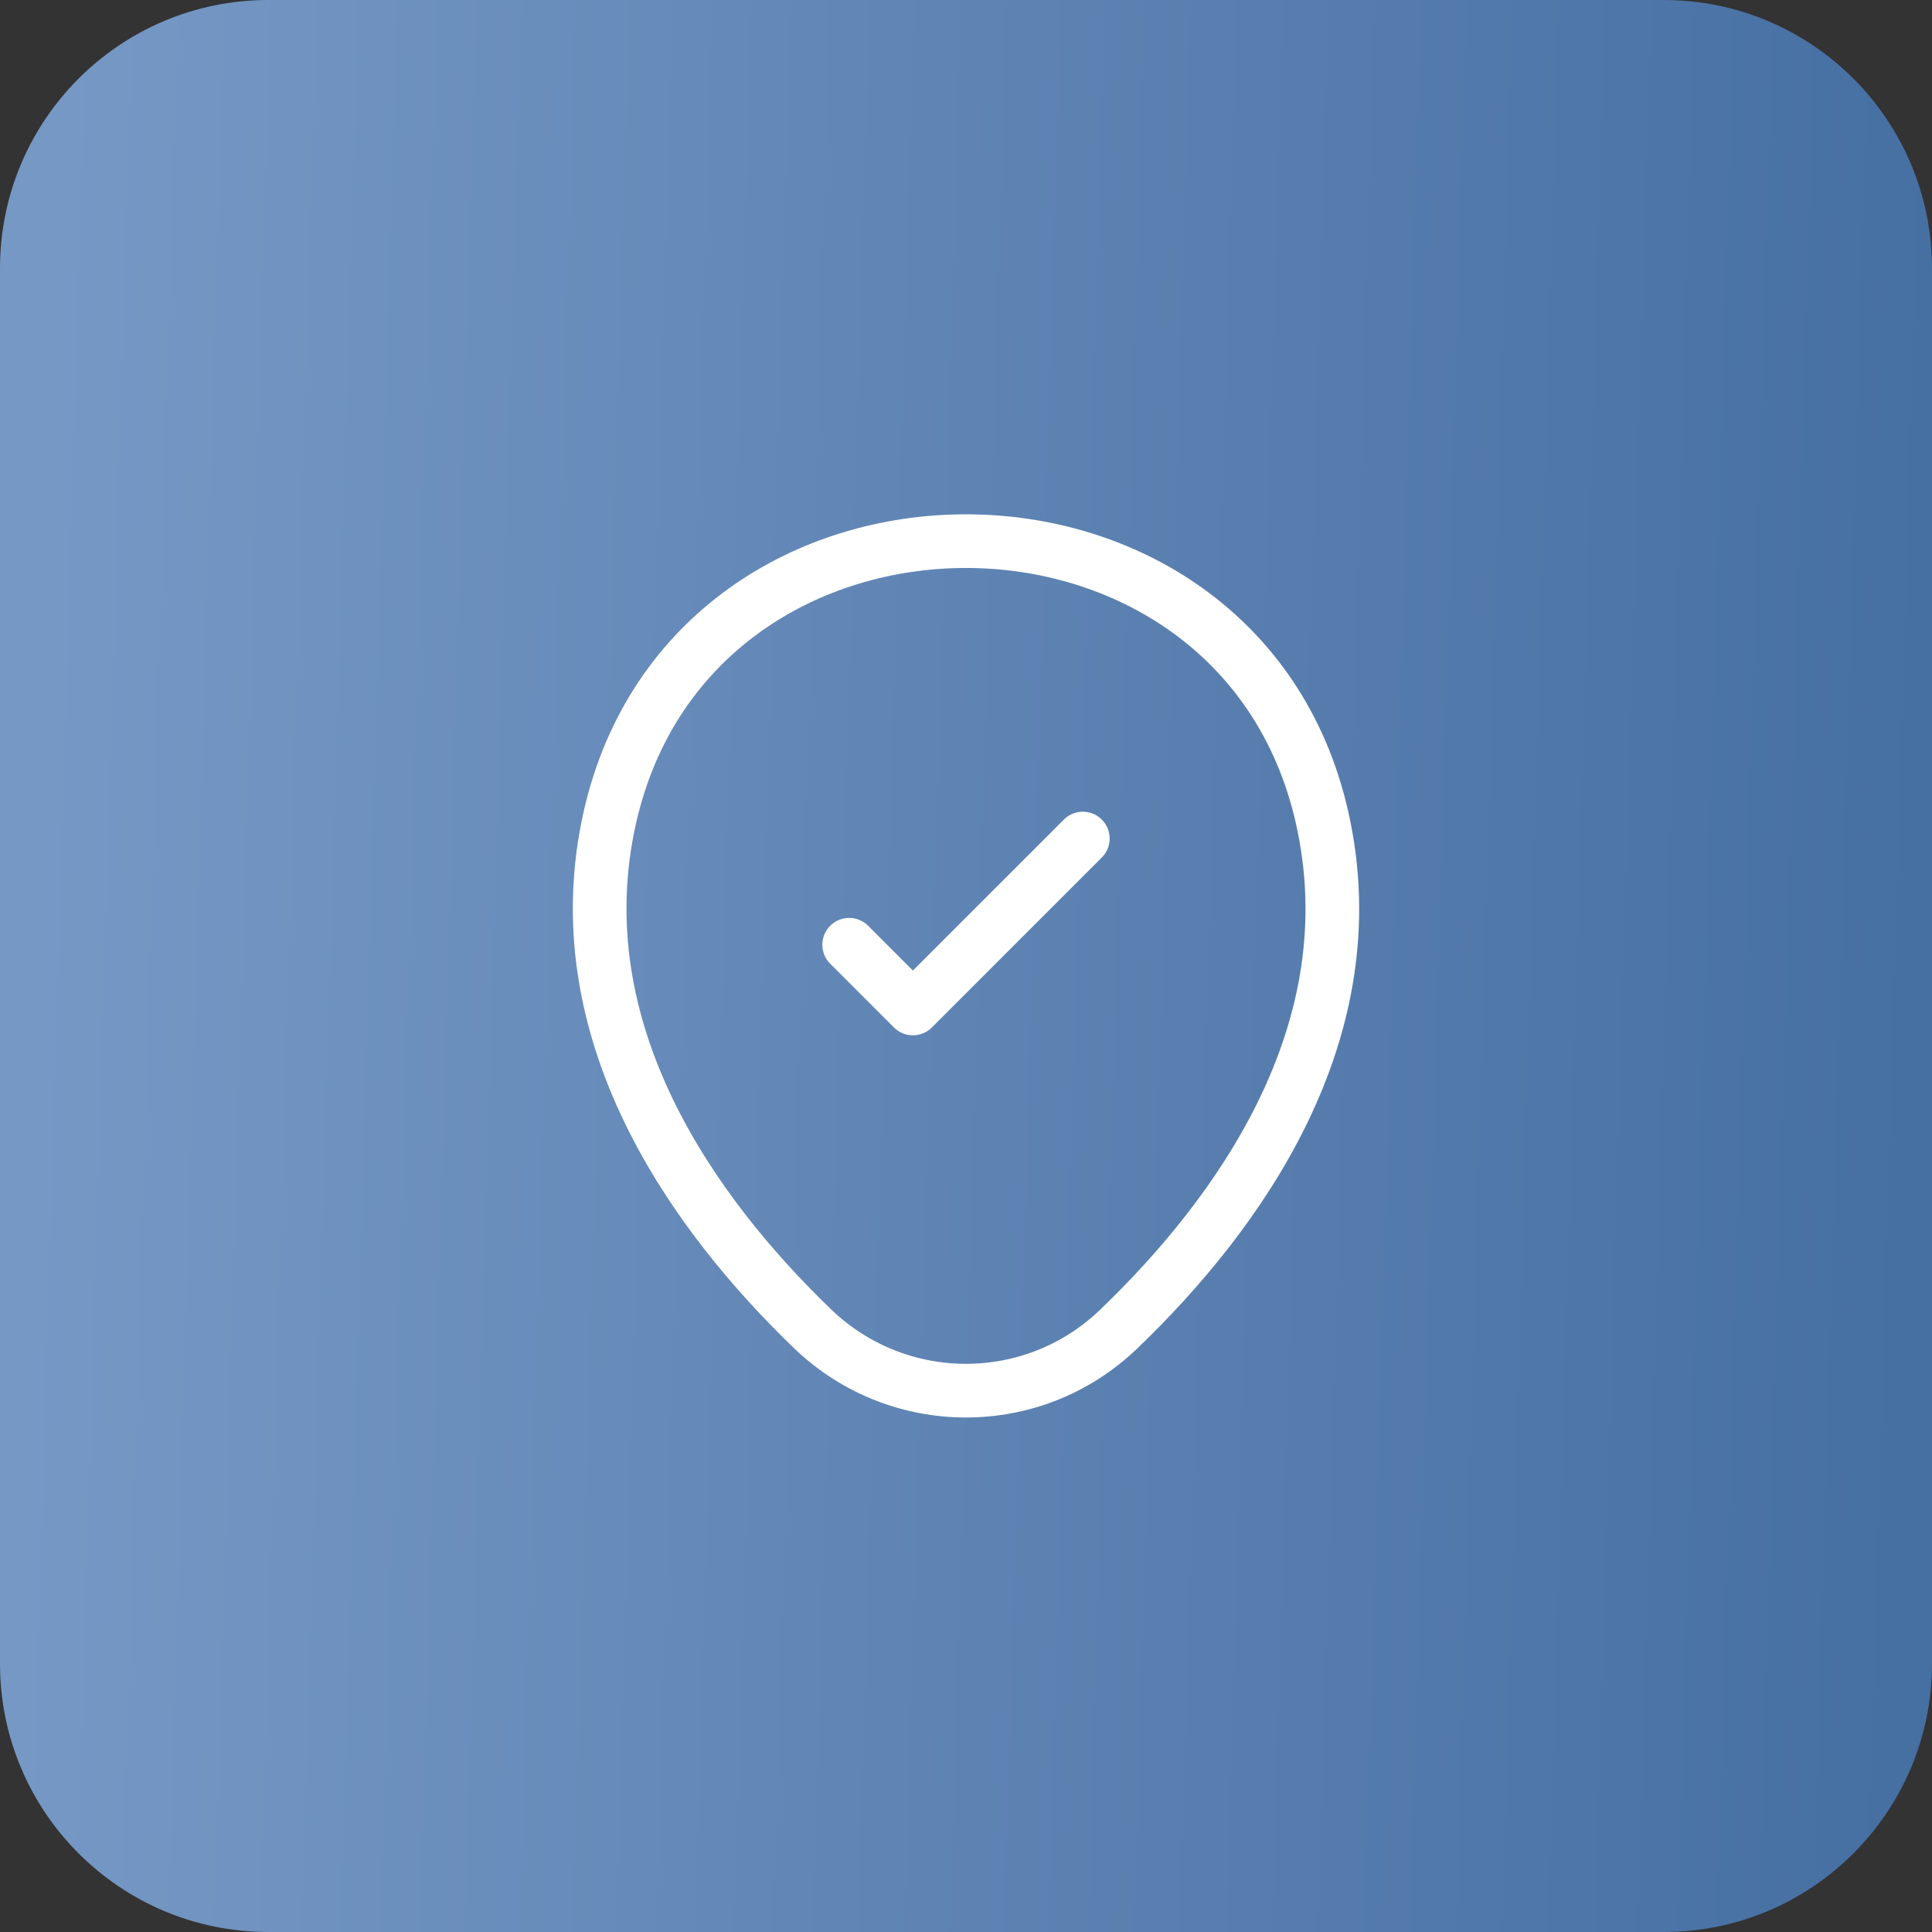
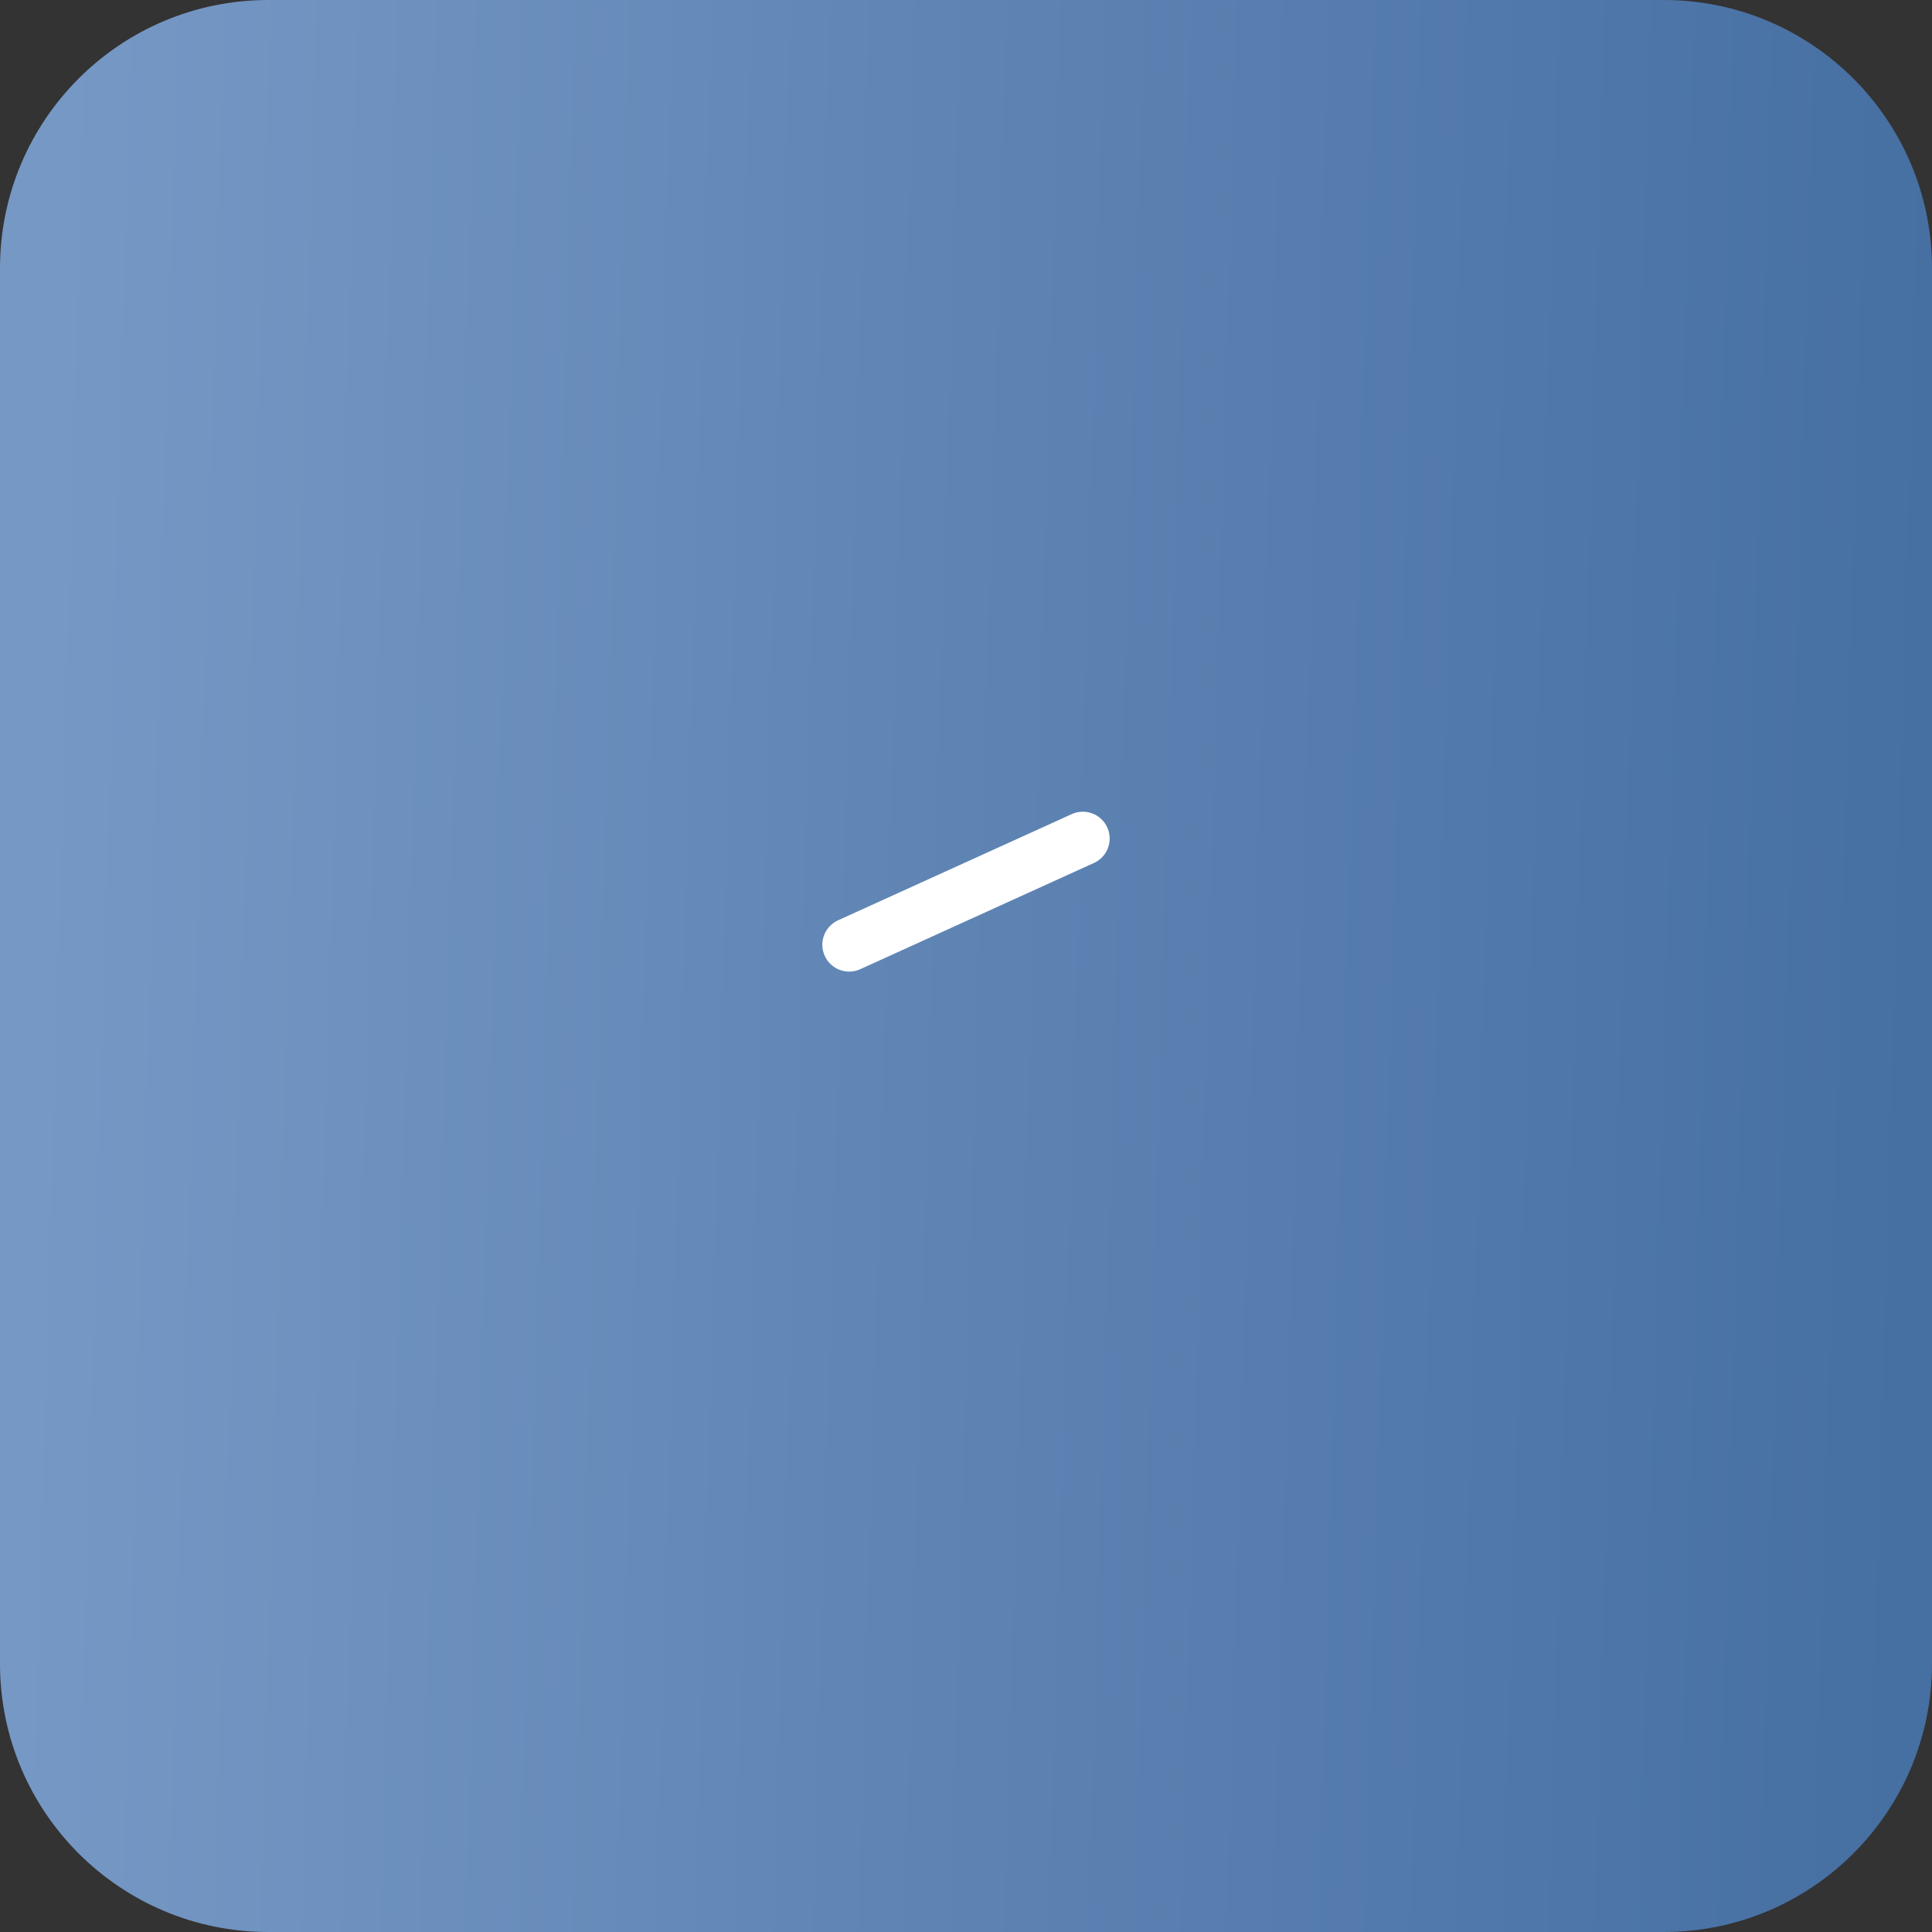
<svg xmlns="http://www.w3.org/2000/svg" width="72" height="72" viewBox="0 0 72 72" fill="none">
  <rect x="0" y="0" width="72" height="72" fill="#333333" stroke="none" />
  <path d="M0 10C0 4.477 4.477 0 10 0H62C67.523 0 72 4.477 72 10V62C72 67.523 67.523 72 62 72H10C4.477 72 0 67.523 0 62V10Z" fill="url(#paint0_linear_1485_1254)" />
-   <path d="M22.732 30.443C25.851 16.731 46.165 16.747 49.268 30.459C51.089 38.502 46.086 45.31 41.7 49.522C38.518 52.594 33.483 52.594 30.284 49.522C25.914 45.31 20.911 38.486 22.732 30.443Z" stroke="white" stroke-width="2" />
-   <path d="M31.646 35.208L34.021 37.583L40.354 31.25" stroke="white" stroke-width="2" stroke-linecap="round" stroke-linejoin="round" />
+   <path d="M31.646 35.208L40.354 31.25" stroke="white" stroke-width="2" stroke-linecap="round" stroke-linejoin="round" />
  <defs>
    <linearGradient id="paint0_linear_1485_1254" x1="1.888" y1="16.364" x2="72.132" y2="18.431" gradientUnits="userSpaceOnUse">
      <stop stop-color="#7698C5" />
      <stop offset="1" stop-color="#466FA2" />
    </linearGradient>
  </defs>
</svg>